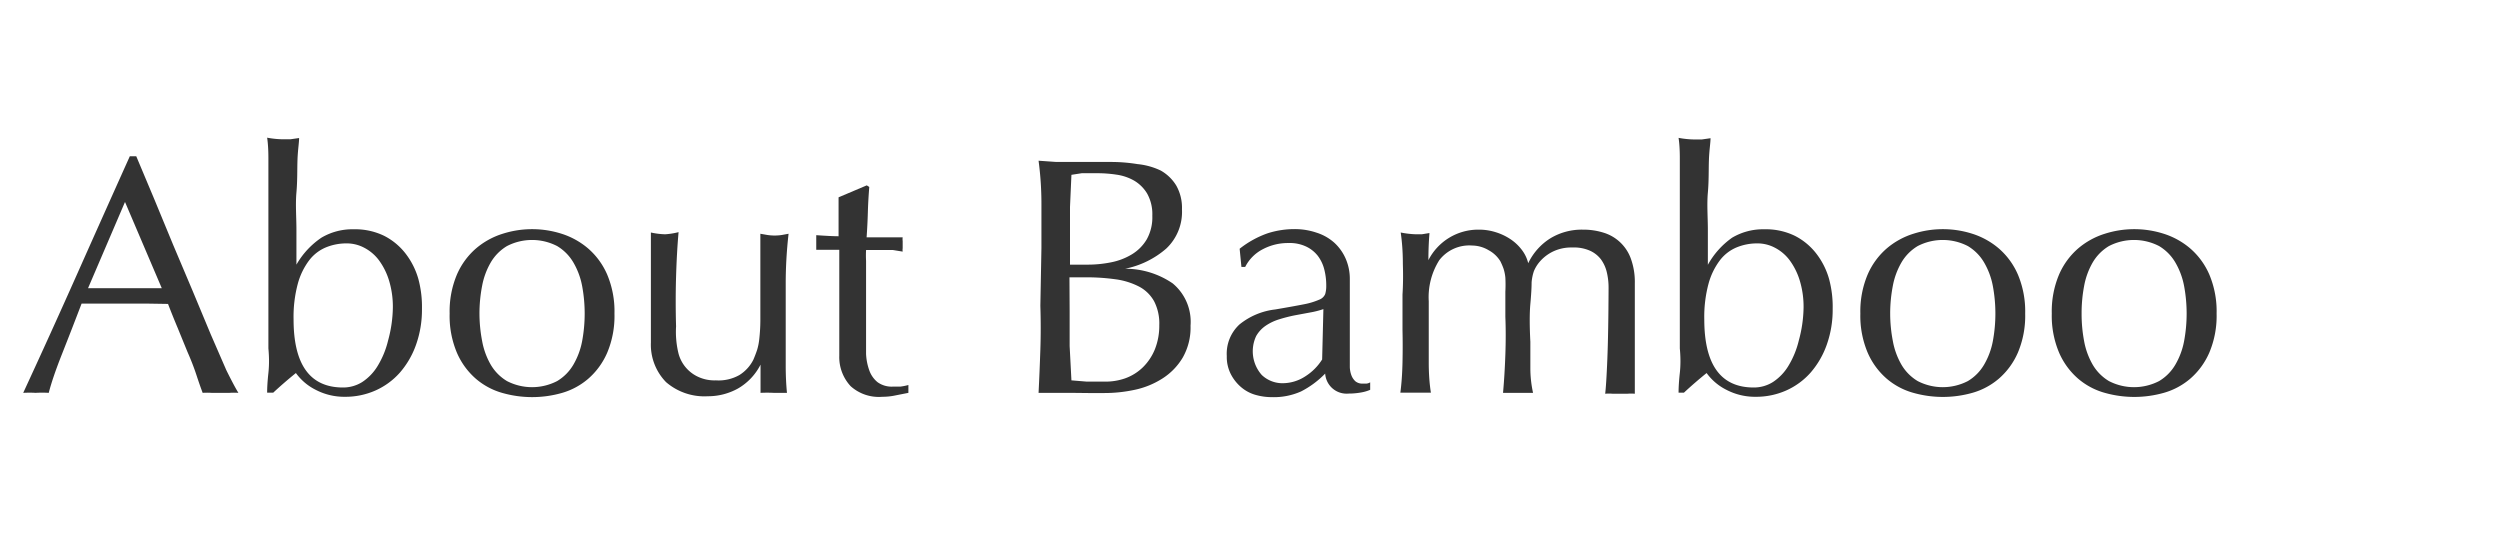
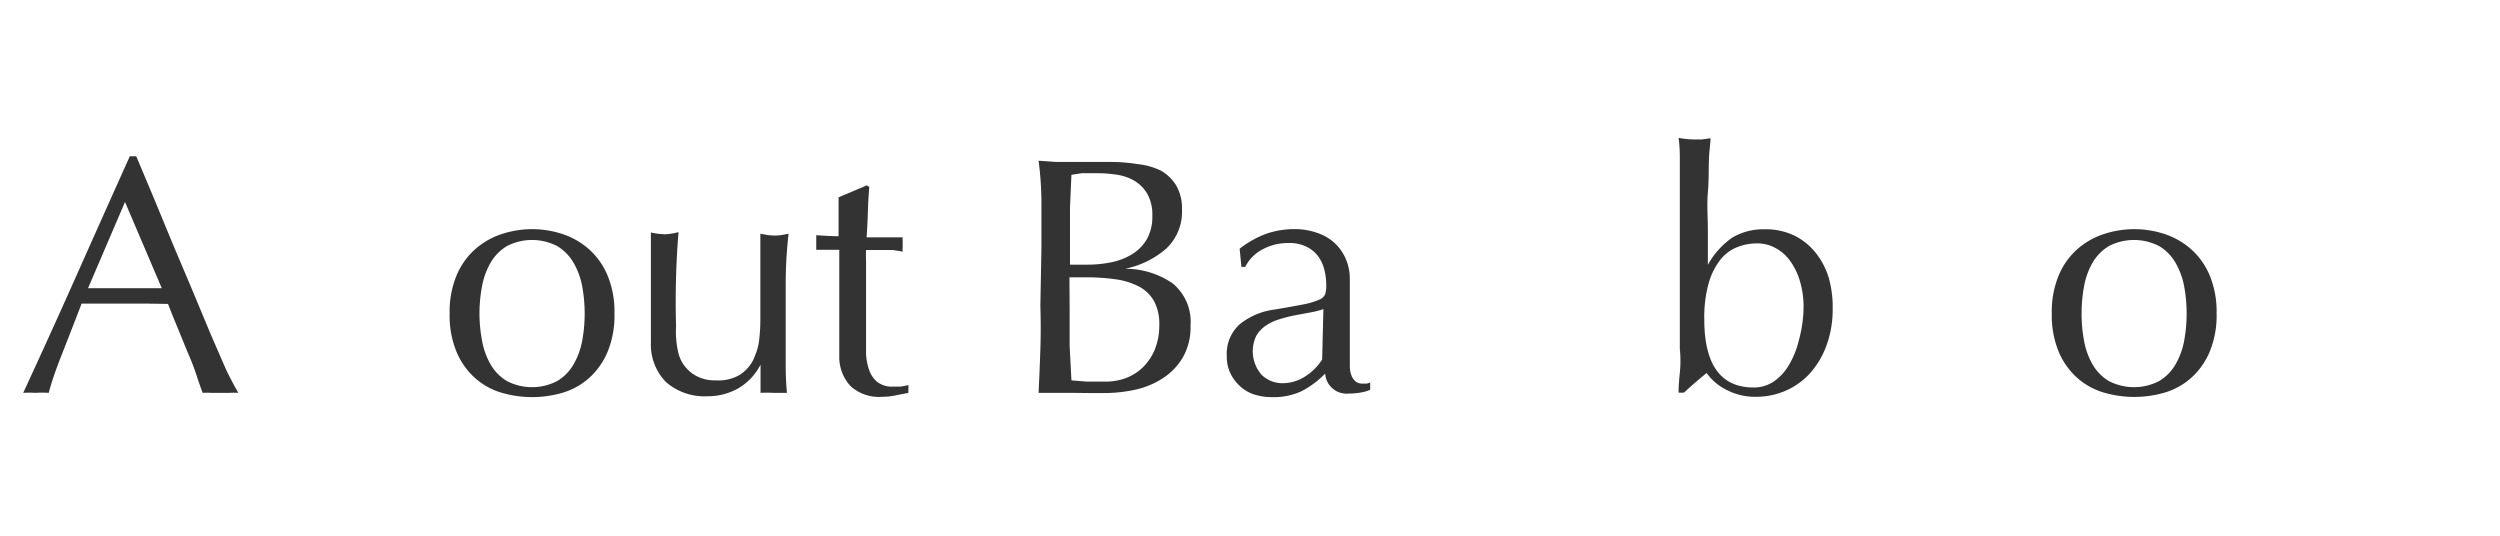
<svg xmlns="http://www.w3.org/2000/svg" width="140" height="30" viewBox="0 0 140 30">
  <defs>
    <style>.a{fill:#333;}</style>
  </defs>
  <title>nav3-1</title>
  <path class="a" d="M13.35,22a3.55,3.55,0,0,0-.5,0h-1a3.56,3.56,0,0,0-.5,0Q11.2,21.61,11,21t-.5-1.29l-.56-1.37q-.29-.69-.53-1.32L8.14,17H5.73L4.57,17Q4,18.49,3.47,19.83T2.73,22A6,6,0,0,0,2,22a6,6,0,0,0-.7,0q1.54-3.33,3-6.61T7.27,8.75h.36l1,2.38L9.7,13.72l1.1,2.6,1,2.4.87,2Q13.1,21.59,13.35,22ZM4.93,16.14l1,0,1,0H8l1.06,0L7,11.31Z" />
-   <path class="a" d="M23.63,17.3a5.84,5.84,0,0,1-.33,2,4.82,4.82,0,0,1-.91,1.57,4,4,0,0,1-1.37,1,4.14,4.14,0,0,1-1.7.35,3.45,3.45,0,0,1-1.64-.39,3.05,3.05,0,0,1-1.11-.94q-.68.55-1.27,1.1h-.34q0-.46.07-1.1t0-1.38q0-.73,0-1.49t0-1.41V13.19q0-.64,0-1.41t0-1.5q0-.74,0-1.42t-.07-1.15a5.09,5.09,0,0,0,.86.09l.44,0,.49-.07c0,.25-.07.66-.09,1.21s0,1.17-.06,1.84,0,1.37,0,2.09,0,1.37,0,1.95h0A4.54,4.54,0,0,1,18,13.31a3.4,3.4,0,0,1,1.81-.47,3.7,3.7,0,0,1,1.71.37,3.56,3.56,0,0,1,1.2,1,4.19,4.19,0,0,1,.71,1.42A6,6,0,0,1,23.63,17.3ZM22,17.24a5.06,5.06,0,0,0-.22-1.55,3.74,3.74,0,0,0-.57-1.13,2.42,2.42,0,0,0-.82-.69,2.09,2.09,0,0,0-1-.24,3,3,0,0,0-1.13.22,2.28,2.28,0,0,0-.94.72,3.84,3.84,0,0,0-.64,1.31,7.15,7.15,0,0,0-.24,2q0,3.82,2.77,3.82a2,2,0,0,0,1.08-.31,2.82,2.82,0,0,0,.86-.9,4.92,4.92,0,0,0,.58-1.41A7.34,7.34,0,0,0,22,17.24Z" />
  <path class="a" d="M25.18,17.56a5.3,5.3,0,0,1,.41-2.19,4.07,4.07,0,0,1,1.07-1.46,4.26,4.26,0,0,1,1.49-.82,5.43,5.43,0,0,1,3.3,0,4.28,4.28,0,0,1,1.48.82A4.07,4.07,0,0,1,34,15.37a5.3,5.3,0,0,1,.41,2.19A5.29,5.29,0,0,1,34,19.76a4.07,4.07,0,0,1-1.07,1.46,3.92,3.92,0,0,1-1.48.79,6.08,6.08,0,0,1-3.3,0,3.9,3.9,0,0,1-1.49-.79,4.06,4.06,0,0,1-1.07-1.46A5.29,5.29,0,0,1,25.18,17.56Zm1.67,0A8.16,8.16,0,0,0,27,19.1a4.1,4.1,0,0,0,.48,1.32,2.59,2.59,0,0,0,.91.92,3.06,3.06,0,0,0,2.81,0,2.58,2.58,0,0,0,.91-.92,4.1,4.1,0,0,0,.49-1.32,8.43,8.43,0,0,0,0-3.08,4.11,4.11,0,0,0-.49-1.32,2.59,2.59,0,0,0-.91-.92,3.06,3.06,0,0,0-2.81,0,2.6,2.6,0,0,0-.91.92A4.11,4.11,0,0,0,27,16,8.16,8.16,0,0,0,26.85,17.56Z" />
  <path class="a" d="M36.45,19.18q0-1,0-1.72t0-1.42q0-.67,0-1.44t0-1.58a4.19,4.19,0,0,0,.8.1A4.13,4.13,0,0,0,38,13q-.1,1.14-.14,2.5t0,2.78A5.1,5.1,0,0,0,38,19.81a2,2,0,0,0,1.09,1.29,2.17,2.17,0,0,0,1,.2A2.36,2.36,0,0,0,41.41,21a2.15,2.15,0,0,0,.78-.86c.09-.21.16-.4.21-.55a3.3,3.3,0,0,0,.12-.61,9.84,9.84,0,0,0,.06-1q0-.65,0-1.77v-1.6c0-.28,0-.54,0-.8s0-.49,0-.72l.4.07a2.73,2.73,0,0,0,.8,0l.38-.07Q44,14.5,44,15.88t0,2.92q0,.86,0,1.67T44.07,22q-.38,0-.74,0a7.42,7.42,0,0,0-.74,0c0-.11,0-.23,0-.36s0-.26,0-.4v-.82h0a3.22,3.22,0,0,1-1.27,1.34,3.46,3.46,0,0,1-1.69.43,3.28,3.28,0,0,1-2.33-.79A3,3,0,0,1,36.45,19.18Z" />
  <path class="a" d="M48.68,10.47q-.06.72-.08,1.42t-.07,1.4h.78l1.24,0a.76.76,0,0,0,0,.21v.4a.65.65,0,0,0,0,.19L50,14h-1.5a5.62,5.62,0,0,0,0,.61q0,.53,0,1.26t0,1.53q0,.8,0,1.42c0,.36,0,.7,0,1a3.14,3.14,0,0,0,.18.92,1.5,1.5,0,0,0,.46.66,1.35,1.35,0,0,0,.87.25l.41,0a3.21,3.21,0,0,0,.45-.09V22l-.71.14a3.52,3.52,0,0,1-.75.08,2.36,2.36,0,0,1-1.77-.59A2.39,2.39,0,0,1,47,19.92c0-.34,0-.71,0-1.11s0-.84,0-1.31,0-1,0-1.58,0-1.22,0-1.93h-.93l-.36,0c0-.08,0-.15,0-.22s0-.14,0-.22,0-.13,0-.19,0-.13,0-.19q.85.06,1.25.06,0-.38,0-1t0-1.18l1.58-.67Z" />
  <path class="a" d="M58.32,13.89q0-1.25,0-2.47T58.16,9l1,.07,1,0c.33,0,.67,0,1,0s.68,0,1,0a9.17,9.17,0,0,1,1.54.12A3.89,3.89,0,0,1,65,9.55a2.39,2.39,0,0,1,.87.84,2.52,2.52,0,0,1,.32,1.33,2.82,2.82,0,0,1-.88,2.2A5,5,0,0,1,63,15.05v0a4.69,4.69,0,0,1,2.67.82,2.79,2.79,0,0,1,1,2.37,3.38,3.38,0,0,1-.44,1.79,3.52,3.52,0,0,1-1.14,1.17,4.68,4.68,0,0,1-1.55.63,8,8,0,0,1-1.68.18l-.92,0L60,22h-.92q-.47,0-.92,0,.06-1.22.1-2.42t0-2.46Zm2.58.93a6.61,6.61,0,0,0,1.32-.13,3.57,3.57,0,0,0,1.17-.45,2.42,2.42,0,0,0,.83-.84,2.53,2.53,0,0,0,.31-1.32,2.36,2.36,0,0,0-.29-1.24,2.08,2.08,0,0,0-.72-.72,2.77,2.77,0,0,0-1-.34,7.22,7.22,0,0,0-1.1-.08c-.33,0-.61,0-.84,0L60,9.79l-.08,1.8q0,.89,0,1.8v1.43Zm-1,2.64q0,1,0,1.92L60,21.3l.85.07c.33,0,.67,0,1,0A3.31,3.31,0,0,0,63,21.19a2.76,2.76,0,0,0,1-.62,3,3,0,0,0,.67-1,3.55,3.55,0,0,0,.25-1.36,2.71,2.71,0,0,0-.29-1.34,2.06,2.06,0,0,0-.84-.82,4.06,4.06,0,0,0-1.32-.41,11.77,11.77,0,0,0-1.72-.11h-.86Z" />
  <path class="a" d="M69.42,13.93A5.4,5.4,0,0,1,71,13.06a4.91,4.91,0,0,1,1.48-.23,3.78,3.78,0,0,1,1.25.2,2.72,2.72,0,0,1,1,.57,2.66,2.66,0,0,1,.63.89,2.84,2.84,0,0,1,.23,1.15q0,1.08,0,2.16t0,2.27c0,.15,0,.31,0,.49a1.44,1.44,0,0,0,.09.46.87.87,0,0,0,.22.33.6.6,0,0,0,.43.13h.2a.47.47,0,0,0,.2-.07v.42a2.25,2.25,0,0,1-.52.15,3.88,3.88,0,0,1-.69.06,1.2,1.2,0,0,1-1.31-1.12,5.14,5.14,0,0,1-1.35,1,3.73,3.73,0,0,1-1.63.32,3.31,3.31,0,0,1-.93-.13,2.13,2.13,0,0,1-.81-.44,2.39,2.39,0,0,1-.57-.73,2.12,2.12,0,0,1-.22-1,2.23,2.23,0,0,1,.71-1.77,3.88,3.88,0,0,1,2-.84q1-.17,1.61-.29a4,4,0,0,0,.86-.26.58.58,0,0,0,.33-.31,1.57,1.57,0,0,0,.06-.47,3.6,3.6,0,0,0-.11-.91,2.12,2.12,0,0,0-.36-.76,1.82,1.82,0,0,0-.65-.52,2.15,2.15,0,0,0-1-.2,3,3,0,0,0-1.42.34,2.26,2.26,0,0,0-1,1h-.21Zm4.69,3.38a4.79,4.79,0,0,1-.75.19l-.86.16a8.35,8.35,0,0,0-.86.22,2.79,2.79,0,0,0-.76.36,1.75,1.75,0,0,0-.53.57A2,2,0,0,0,70.66,21a1.68,1.68,0,0,0,1.14.46,2.33,2.33,0,0,0,1.32-.4,3,3,0,0,0,.92-.93Z" />
-   <path class="a" d="M78.56,14.78q0-.94-.12-1.76a5.11,5.11,0,0,0,.85.1l.33,0,.43-.07q-.06.76-.06,1.52h0a3.13,3.13,0,0,1,2.83-1.71,3.09,3.09,0,0,1,.93.14,3.18,3.18,0,0,1,.83.39,2.61,2.61,0,0,1,.64.6,2,2,0,0,1,.36.75h0a3.34,3.34,0,0,1,1.25-1.4,3.39,3.39,0,0,1,1.81-.48,3.76,3.76,0,0,1,1.16.17,2.35,2.35,0,0,1,1.53,1.46,3.83,3.83,0,0,1,.22,1.37c0,.22,0,.45,0,.7s0,.55,0,.88,0,.72,0,1.14,0,.92,0,1.47q0,.51,0,1t0,1a2.33,2.33,0,0,0-.42,0h-.82a2.33,2.33,0,0,0-.42,0q.06-.47.12-1.92t.07-4a3.68,3.68,0,0,0-.1-.89,2,2,0,0,0-.33-.72,1.61,1.61,0,0,0-.61-.48,2.22,2.22,0,0,0-1-.18,2.34,2.34,0,0,0-1.16.27,2.31,2.31,0,0,0-.74.63,2,2,0,0,0-.24.42,2.53,2.53,0,0,0-.13.64q0,.43-.07,1.2t0,2.12q0,.82,0,1.49T85.85,22q-.44,0-.84,0t-.84,0q.09-1,.13-2.13t0-2.13q0-.89,0-1.4a7.79,7.79,0,0,0,0-.8,2.42,2.42,0,0,0-.1-.49,3.76,3.76,0,0,0-.18-.42,1.73,1.73,0,0,0-.66-.62,1.83,1.83,0,0,0-.92-.26,2.12,2.12,0,0,0-1.84.82,3.88,3.88,0,0,0-.59,2.3v1.62q0,.86,0,1.8t.12,1.7c-.29,0-.58,0-.86,0s-.56,0-.85,0q.1-.76.12-1.7t0-1.8v-2Q78.59,15.72,78.56,14.78Z" />
  <path class="a" d="M102.63,17.3a5.84,5.84,0,0,1-.33,2,4.82,4.82,0,0,1-.91,1.57,4,4,0,0,1-1.37,1,4.14,4.14,0,0,1-1.7.35,3.45,3.45,0,0,1-1.64-.39,3.05,3.05,0,0,1-1.11-.94q-.68.55-1.27,1.1H94q0-.46.07-1.1t0-1.38q0-.73,0-1.49t0-1.41V13.19q0-.64,0-1.41t0-1.5q0-.74,0-1.42T94,7.72a5.09,5.09,0,0,0,.86.09l.44,0,.49-.07c0,.25-.07.66-.09,1.21s0,1.17-.06,1.84,0,1.37,0,2.09,0,1.37,0,1.95h0A4.54,4.54,0,0,1,97,13.31a3.4,3.4,0,0,1,1.81-.47,3.7,3.7,0,0,1,1.71.37,3.56,3.56,0,0,1,1.2,1,4.19,4.19,0,0,1,.71,1.42A6,6,0,0,1,102.63,17.3ZM101,17.24a5.06,5.06,0,0,0-.22-1.55,3.74,3.74,0,0,0-.57-1.13,2.42,2.42,0,0,0-.82-.69,2.09,2.09,0,0,0-1-.24,3,3,0,0,0-1.13.22,2.28,2.28,0,0,0-.94.72,3.84,3.84,0,0,0-.64,1.31,7.15,7.15,0,0,0-.24,2q0,3.82,2.77,3.82a2,2,0,0,0,1.08-.31,2.82,2.82,0,0,0,.86-.9,4.92,4.92,0,0,0,.58-1.41A7.34,7.34,0,0,0,101,17.24Z" />
-   <path class="a" d="M104.18,17.56a5.3,5.3,0,0,1,.41-2.19,4.07,4.07,0,0,1,1.07-1.46,4.26,4.26,0,0,1,1.49-.82,5.43,5.43,0,0,1,3.3,0,4.28,4.28,0,0,1,1.48.82A4.07,4.07,0,0,1,113,15.37a5.3,5.3,0,0,1,.41,2.19,5.29,5.29,0,0,1-.41,2.19,4.07,4.07,0,0,1-1.07,1.46,3.92,3.92,0,0,1-1.48.79,6.08,6.08,0,0,1-3.3,0,3.9,3.9,0,0,1-1.49-.79,4.06,4.06,0,0,1-1.07-1.46A5.29,5.29,0,0,1,104.18,17.56Zm1.67,0A8.16,8.16,0,0,0,106,19.1a4.1,4.1,0,0,0,.48,1.32,2.59,2.59,0,0,0,.91.92,3.06,3.06,0,0,0,2.81,0,2.58,2.58,0,0,0,.91-.92,4.1,4.1,0,0,0,.49-1.32,8.43,8.43,0,0,0,0-3.08,4.11,4.11,0,0,0-.49-1.32,2.59,2.59,0,0,0-.91-.92,3.06,3.06,0,0,0-2.81,0,2.6,2.6,0,0,0-.91.92A4.11,4.11,0,0,0,106,16,8.16,8.16,0,0,0,105.85,17.56Z" />
  <path class="a" d="M114.9,17.56a5.3,5.3,0,0,1,.41-2.19,4.07,4.07,0,0,1,1.07-1.46,4.26,4.26,0,0,1,1.49-.82,5.43,5.43,0,0,1,3.3,0,4.28,4.28,0,0,1,1.48.82,4.07,4.07,0,0,1,1.07,1.46,5.3,5.3,0,0,1,.41,2.19,5.29,5.29,0,0,1-.41,2.19,4.07,4.07,0,0,1-1.07,1.46,3.92,3.92,0,0,1-1.48.79,6.08,6.08,0,0,1-3.3,0,3.9,3.9,0,0,1-1.49-.79,4.06,4.06,0,0,1-1.07-1.46A5.29,5.29,0,0,1,114.9,17.56Zm1.67,0a8.16,8.16,0,0,0,.14,1.54,4.1,4.1,0,0,0,.48,1.32,2.59,2.59,0,0,0,.91.92,3.06,3.06,0,0,0,2.81,0,2.58,2.58,0,0,0,.91-.92,4.1,4.1,0,0,0,.49-1.32,8.43,8.43,0,0,0,0-3.08,4.11,4.11,0,0,0-.49-1.32,2.59,2.59,0,0,0-.91-.92,3.06,3.06,0,0,0-2.81,0,2.6,2.6,0,0,0-.91.92,4.11,4.11,0,0,0-.48,1.32A8.16,8.16,0,0,0,116.57,17.56Z" />
</svg>